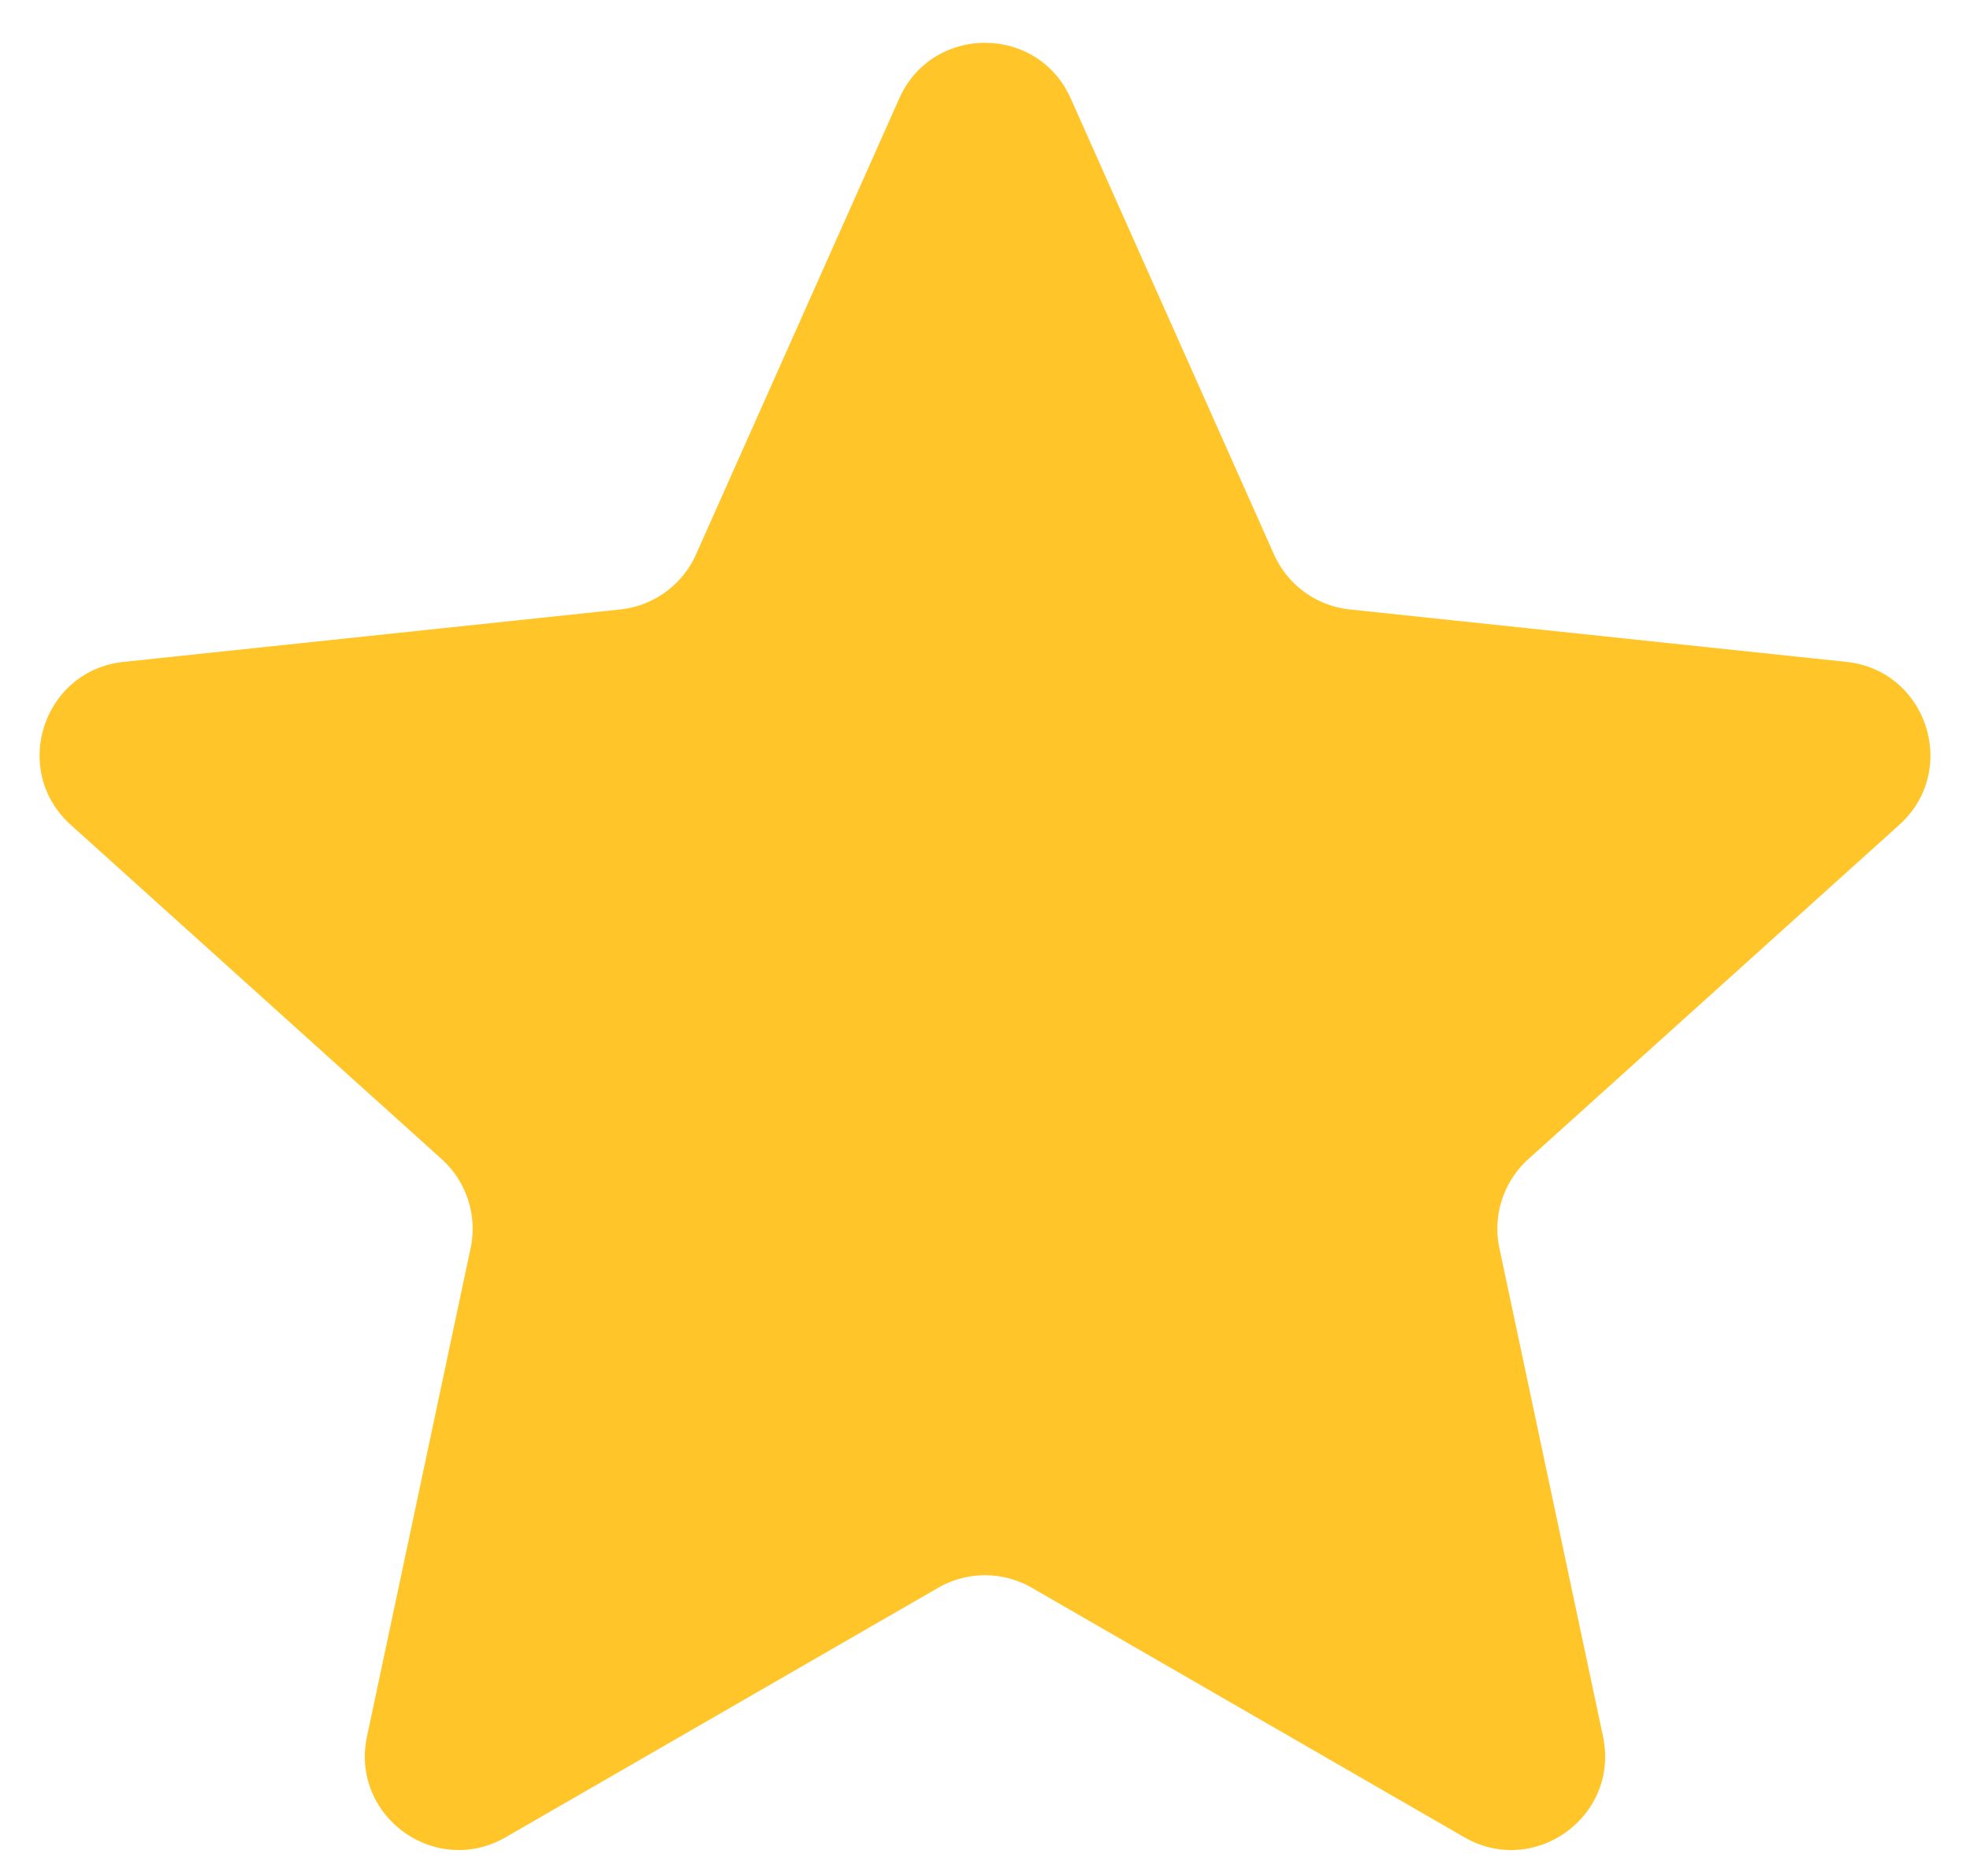
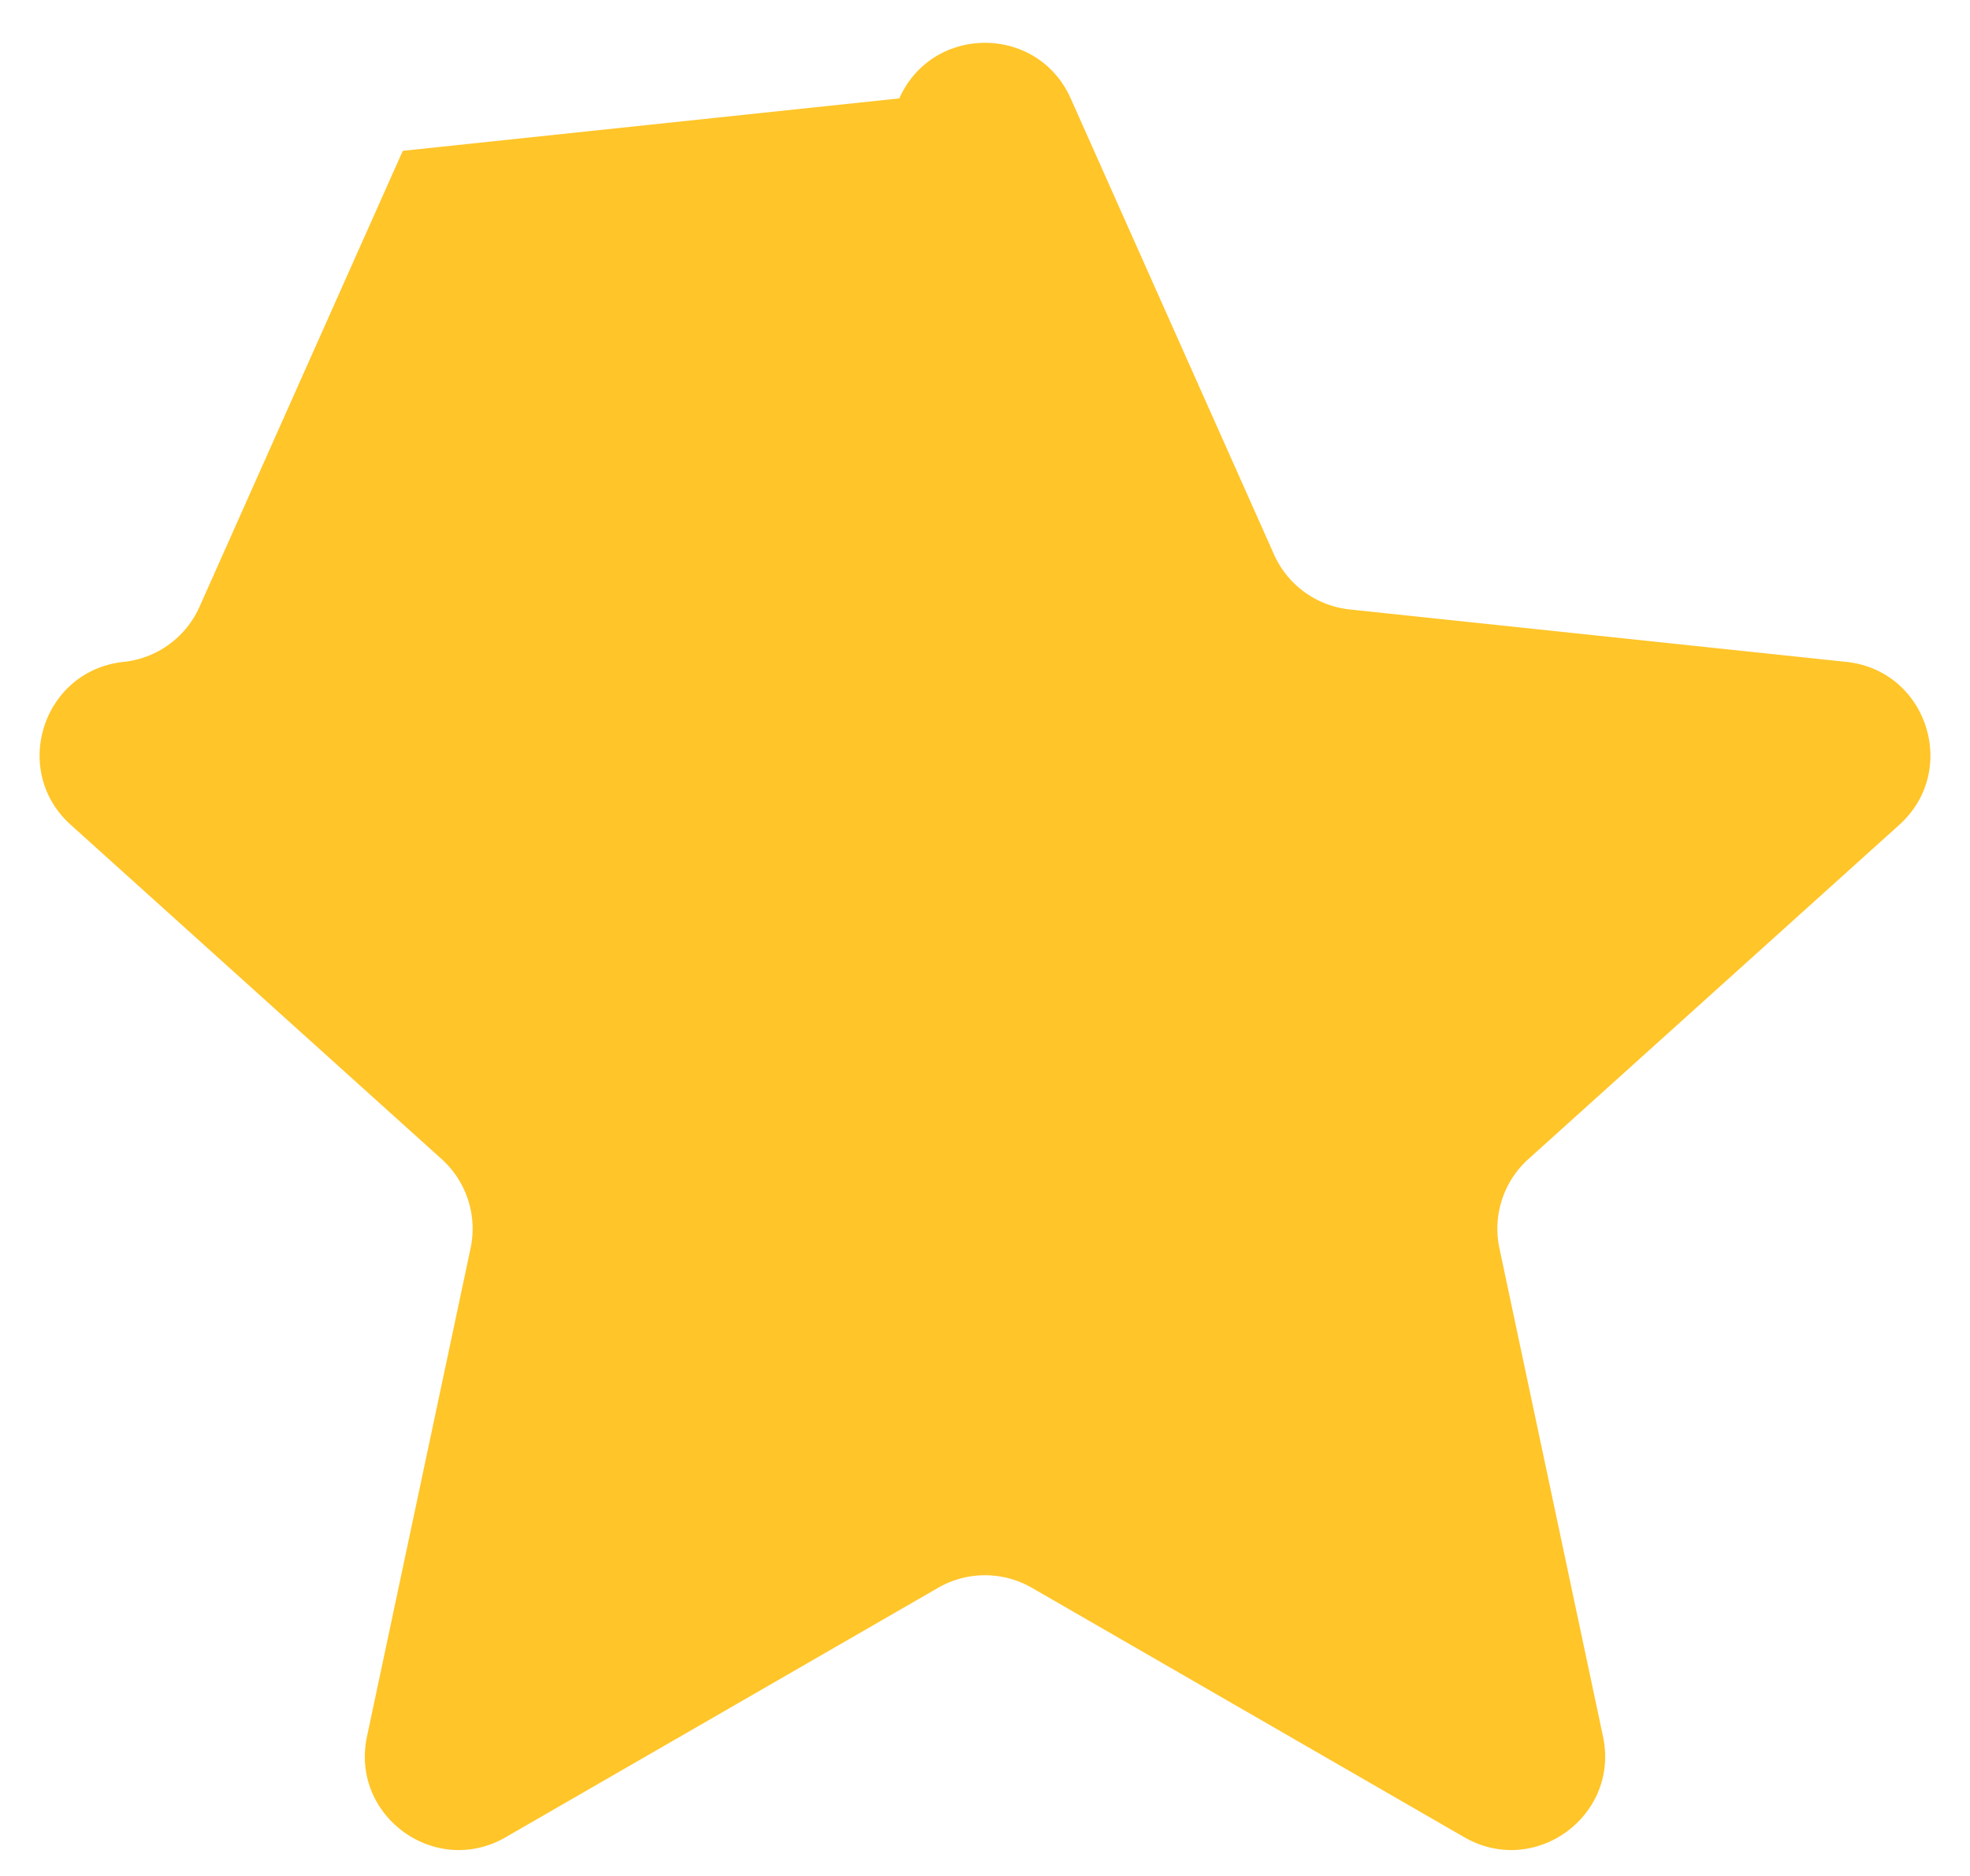
<svg xmlns="http://www.w3.org/2000/svg" width="42" height="40" fill="none">
-   <path d="M19.173 2.098c.705-1.58 2.949-1.58 3.654 0l4.334 9.723a2 2 0 001.616 1.174l10.586 1.118c1.722.181 2.415 2.316 1.13 3.474l-7.908 7.127a2 2 0 00-.618 1.9l2.209 10.413c.359 1.694-1.456 3.012-2.956 2.148L22 33.856a2 2 0 00-2 0l-9.22 5.319c-1.5.864-3.315-.454-2.956-2.148l2.209-10.413a2 2 0 00-.618-1.9l-7.907-7.127c-1.286-1.159-.593-3.293 1.129-3.474l10.586-1.118a2 2 0 001.616-1.174l4.334-9.723z" fill="#FFC529" />
+   <path d="M19.173 2.098c.705-1.58 2.949-1.58 3.654 0l4.334 9.723a2 2 0 001.616 1.174l10.586 1.118c1.722.181 2.415 2.316 1.13 3.474l-7.908 7.127a2 2 0 00-.618 1.9l2.209 10.413c.359 1.694-1.456 3.012-2.956 2.148L22 33.856a2 2 0 00-2 0l-9.22 5.319c-1.5.864-3.315-.454-2.956-2.148l2.209-10.413a2 2 0 00-.618-1.9l-7.907-7.127c-1.286-1.159-.593-3.293 1.129-3.474a2 2 0 001.616-1.174l4.334-9.723z" fill="#FFC529" />
</svg>